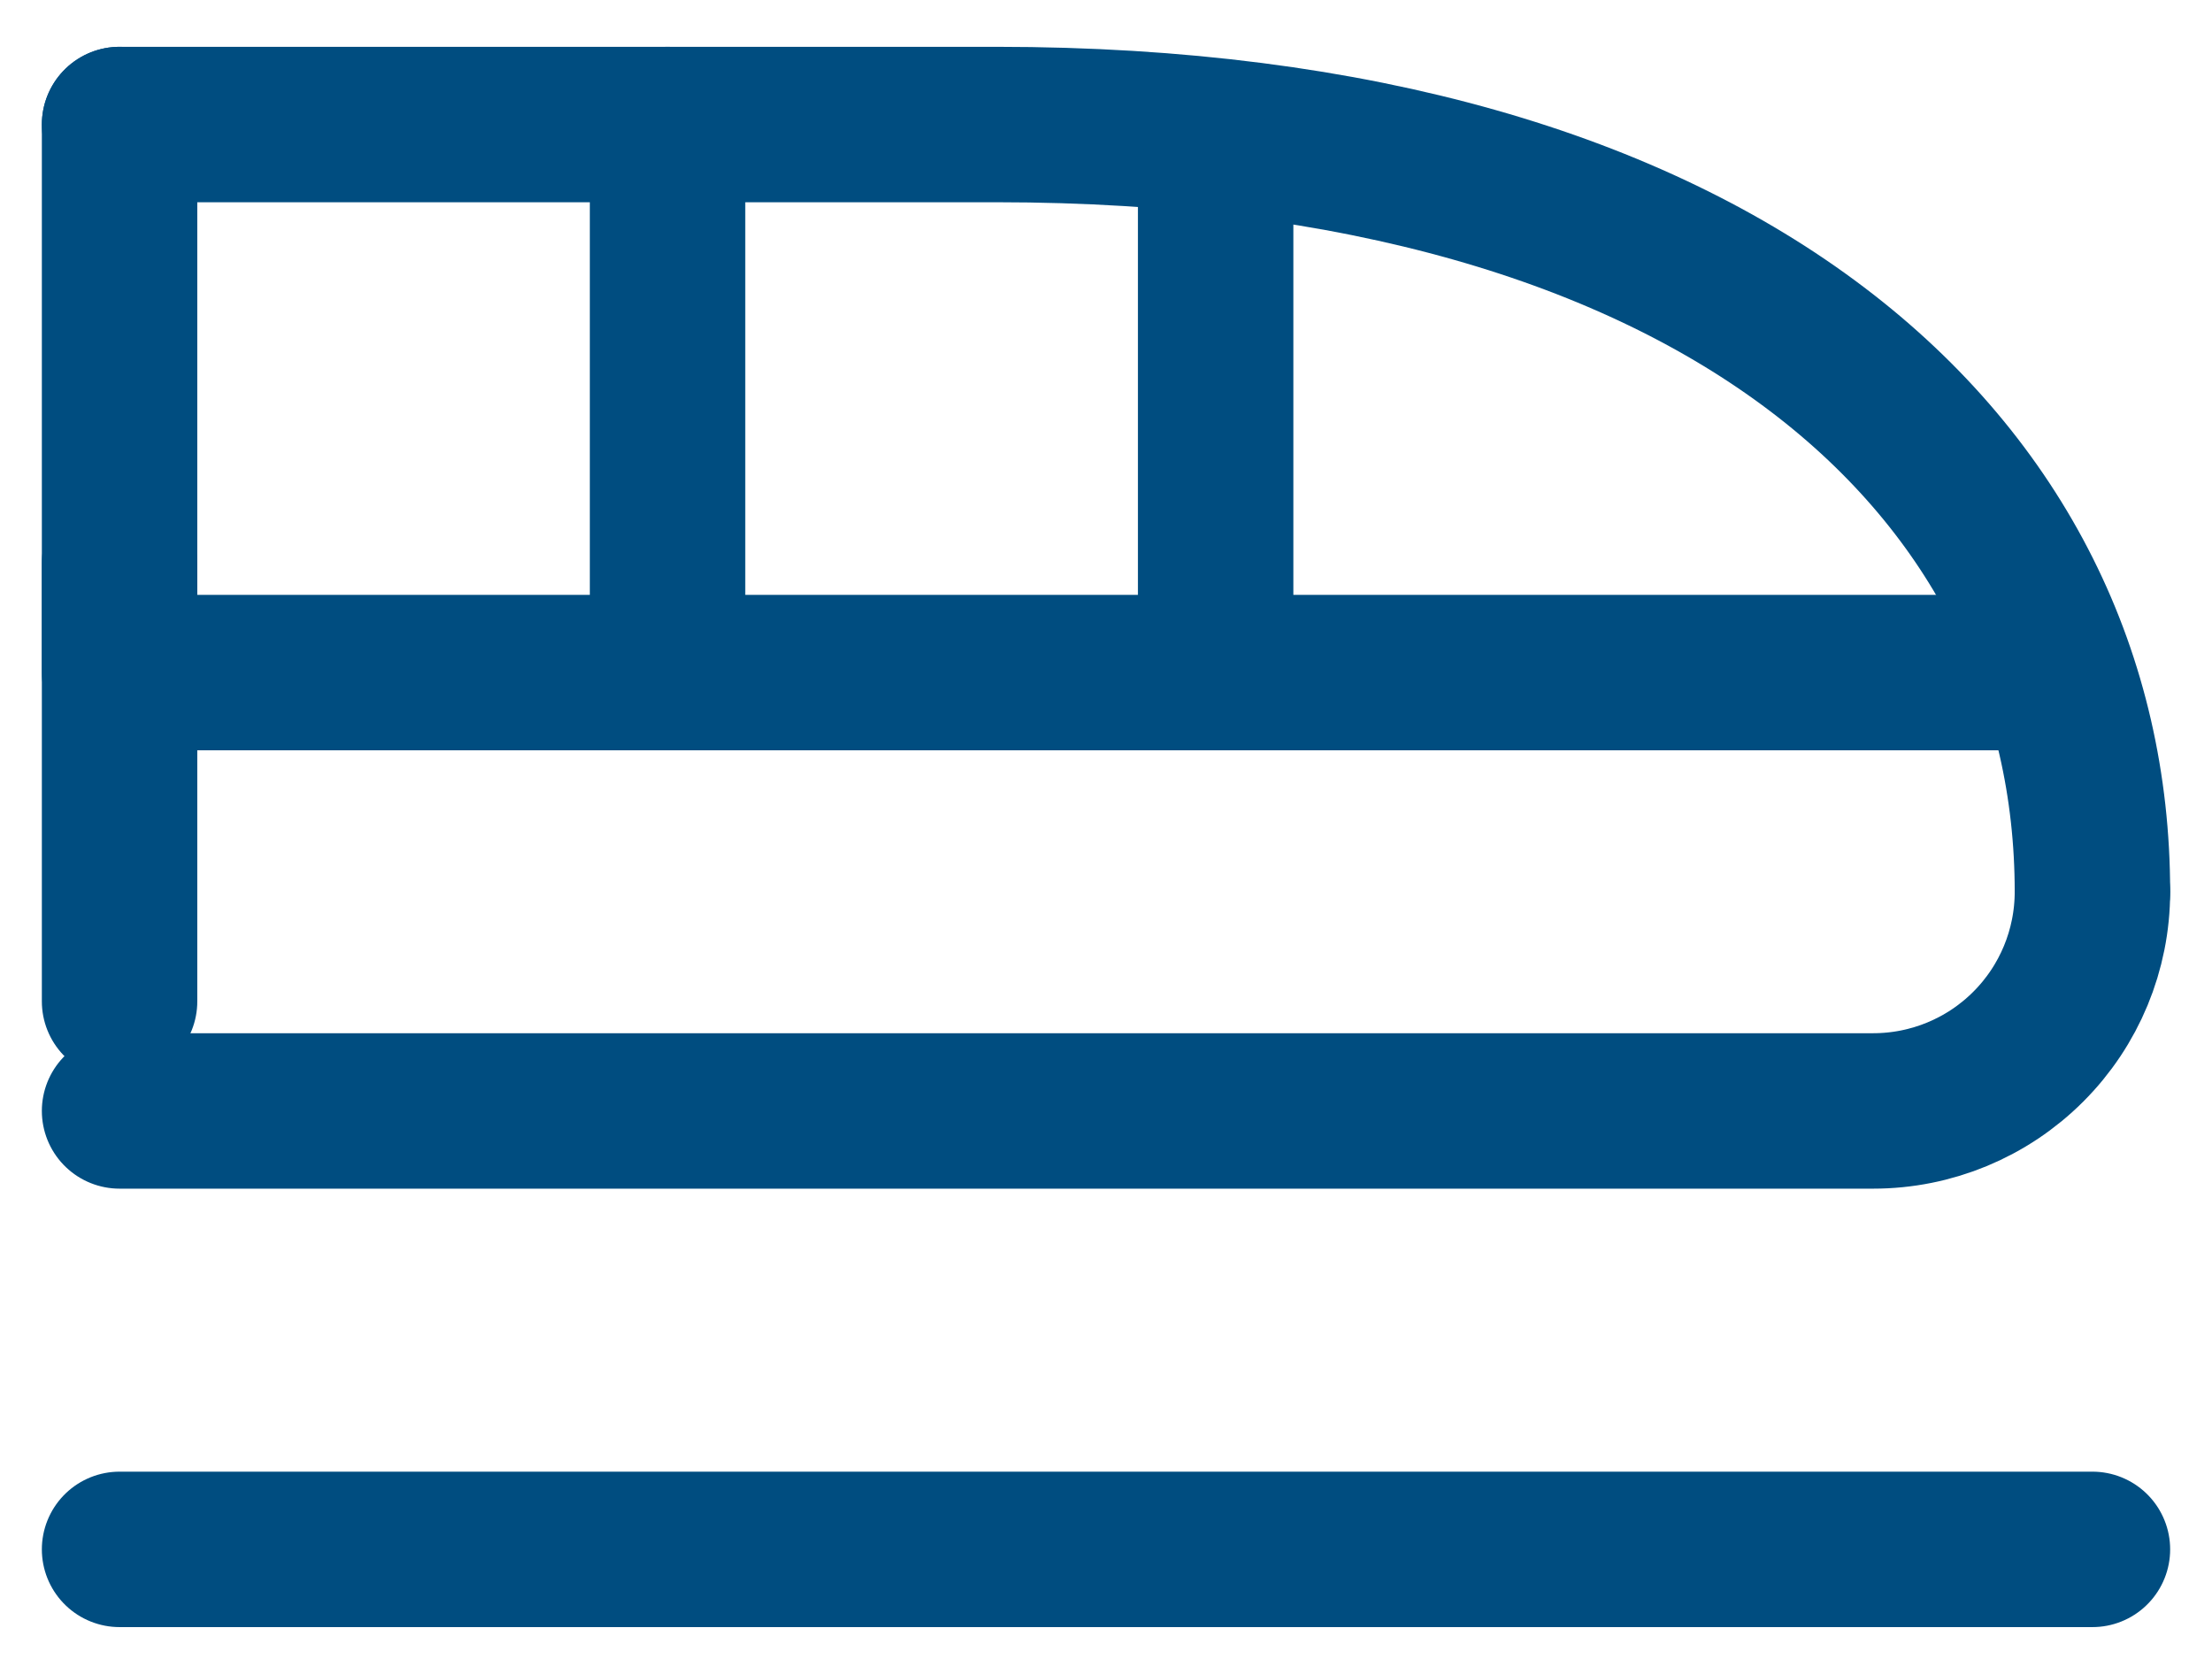
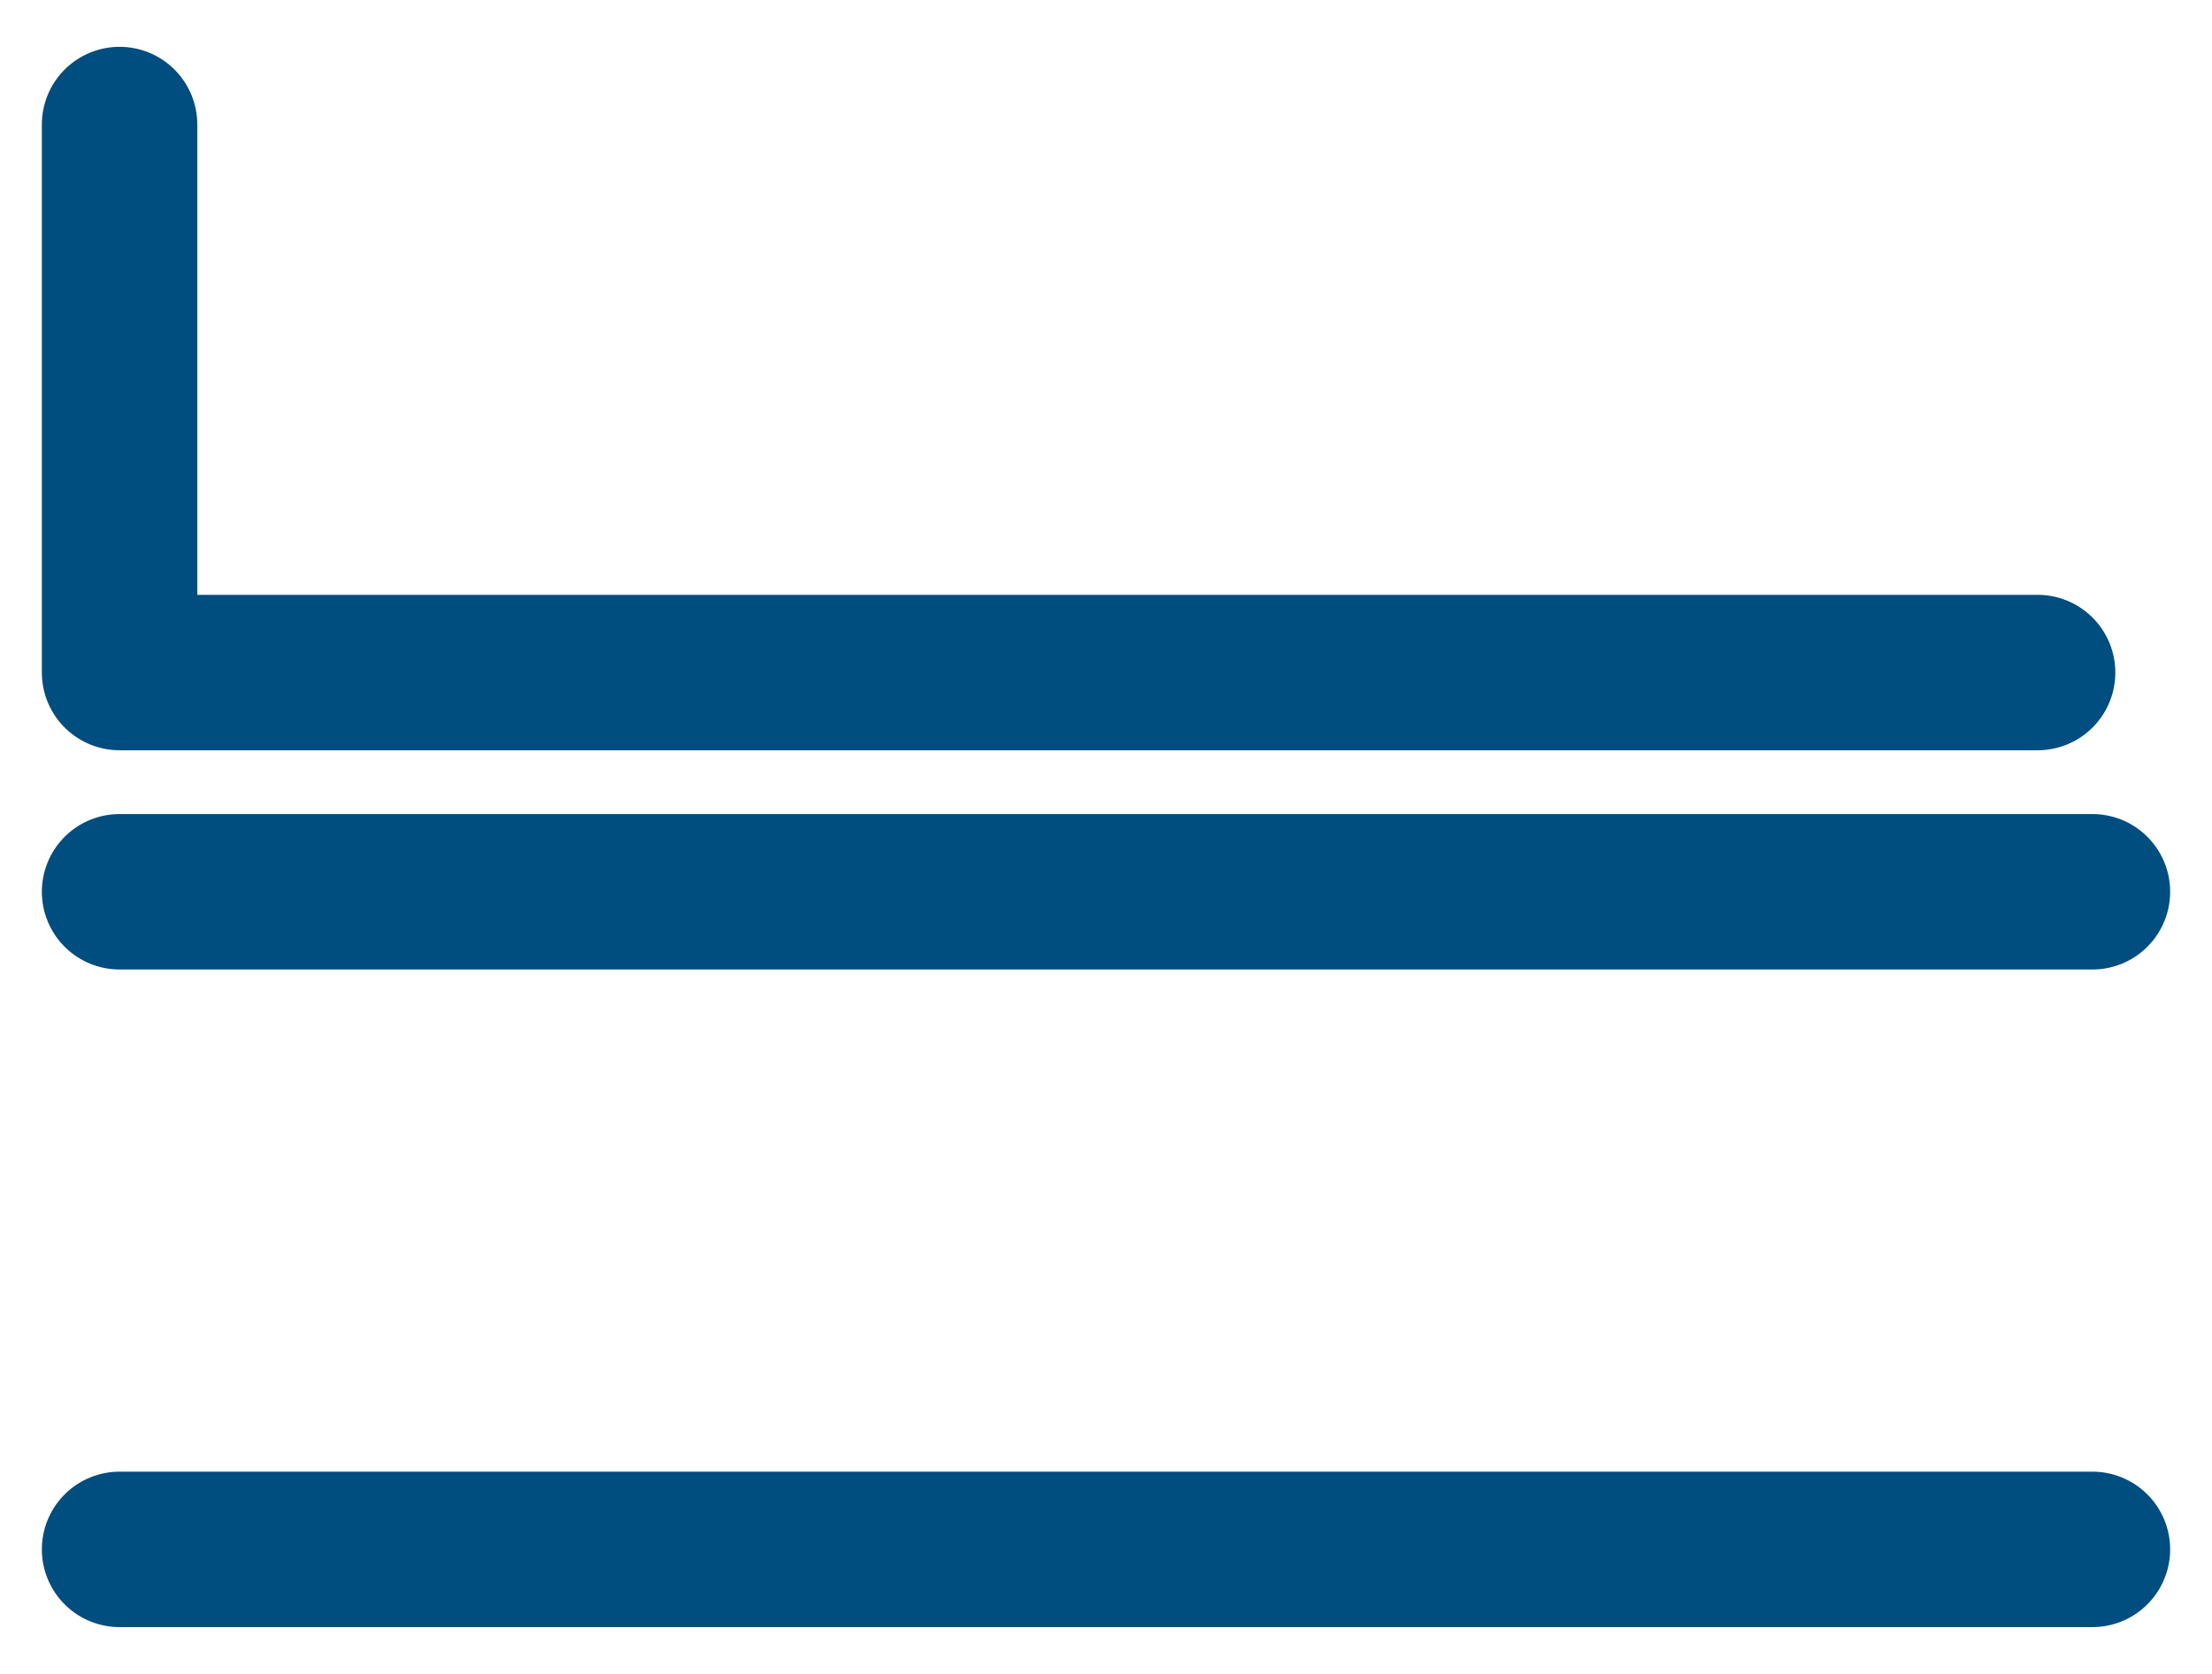
<svg xmlns="http://www.w3.org/2000/svg" width="37" height="28" viewBox="0 0 37 28" fill="none" role="img">
  <title>Train</title>
-   <path d="M35 14.917C35 7.822 28.822 2.083 16.667 2.083H2" stroke="#004D80" stroke-width="2.6" stroke-linecap="round" stroke-linejoin="round" />
-   <path d="M2 18.583H31.333C32.306 18.583 33.238 18.197 33.926 17.509C34.614 16.822 35 15.889 35 14.917" stroke="#004D80" stroke-width="2.6" stroke-linecap="round" stroke-linejoin="round" />
+   <path d="M35 14.917H2" stroke="#004D80" stroke-width="2.6" stroke-linecap="round" stroke-linejoin="round" />
  <path d="M2 2.083V11.25H34.083" stroke="#004D80" stroke-width="2.6" stroke-linecap="round" stroke-linejoin="round" />
-   <path d="M2 9.417V16.75" stroke="#004D80" stroke-width="2.6" stroke-linecap="round" stroke-linejoin="round" />
-   <path d="M11.166 11.25V2.083" stroke="#004D80" stroke-width="2.6" stroke-linecap="round" stroke-linejoin="round" />
-   <path d="M20.334 11.25V3" stroke="#004D80" stroke-width="2.6" stroke-linecap="round" stroke-linejoin="round" />
  <path d="M2 25.917H35" stroke="#004D80" stroke-width="2.6" stroke-linecap="round" stroke-linejoin="round" />
</svg>